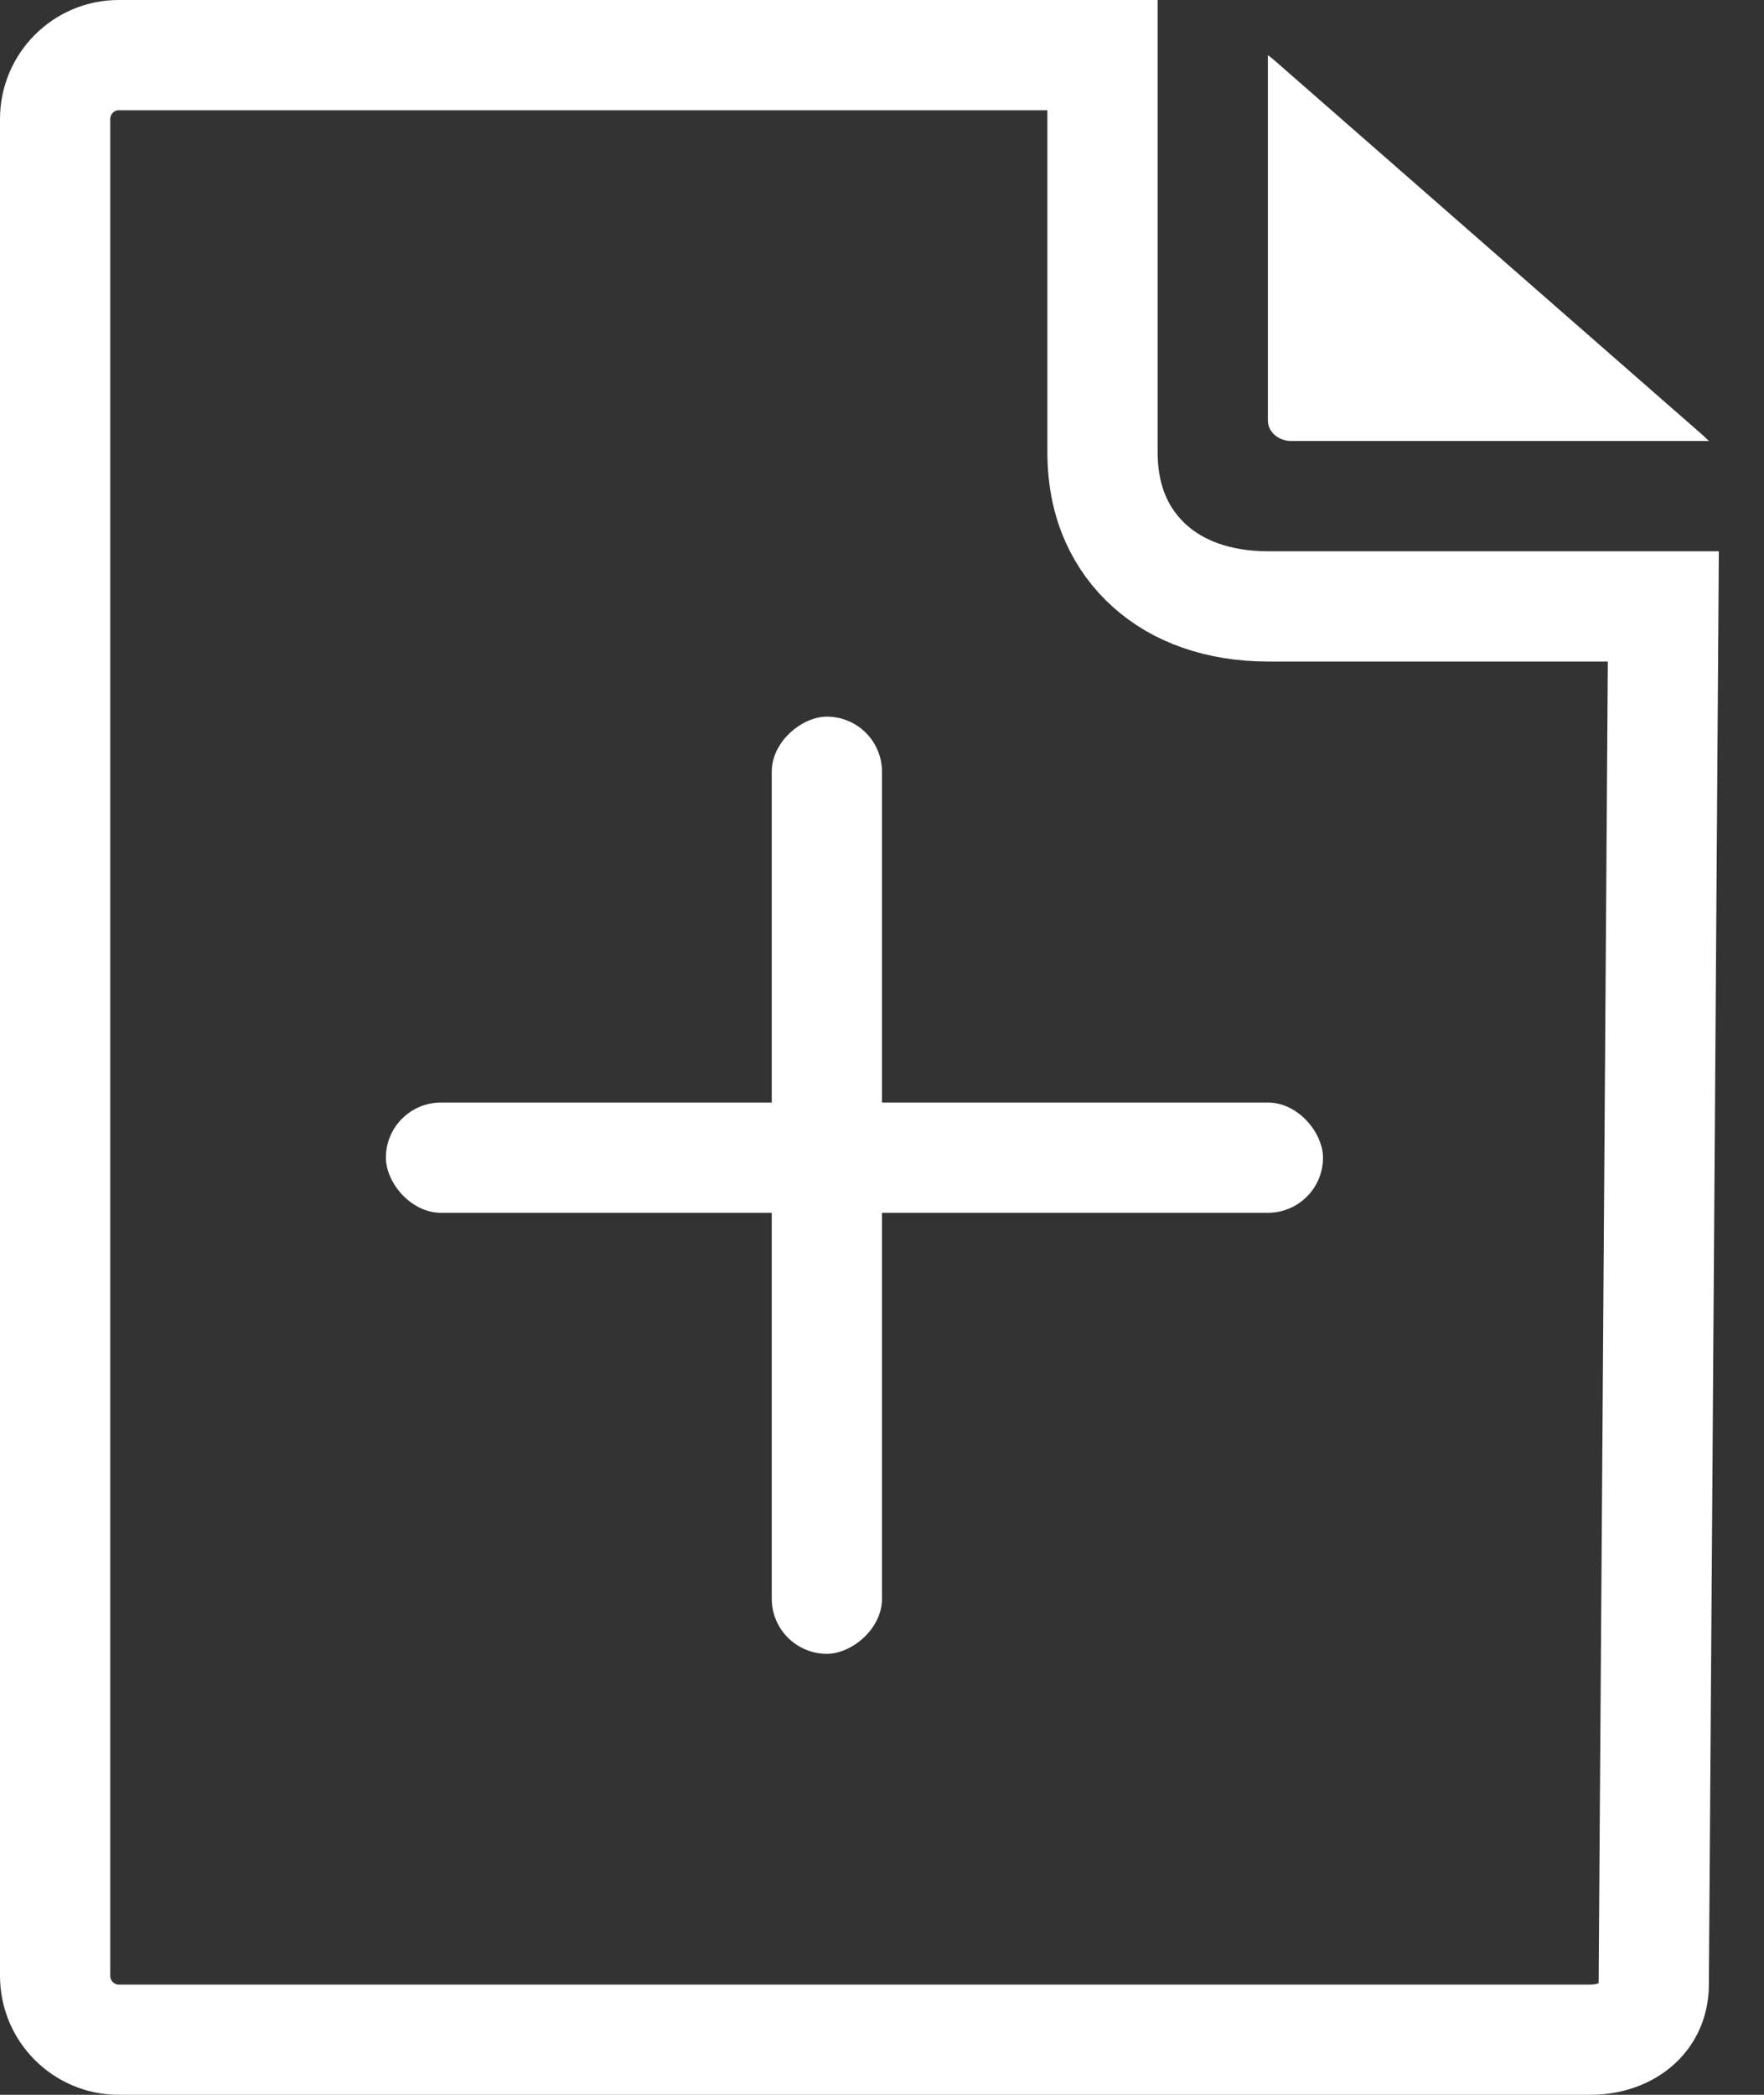
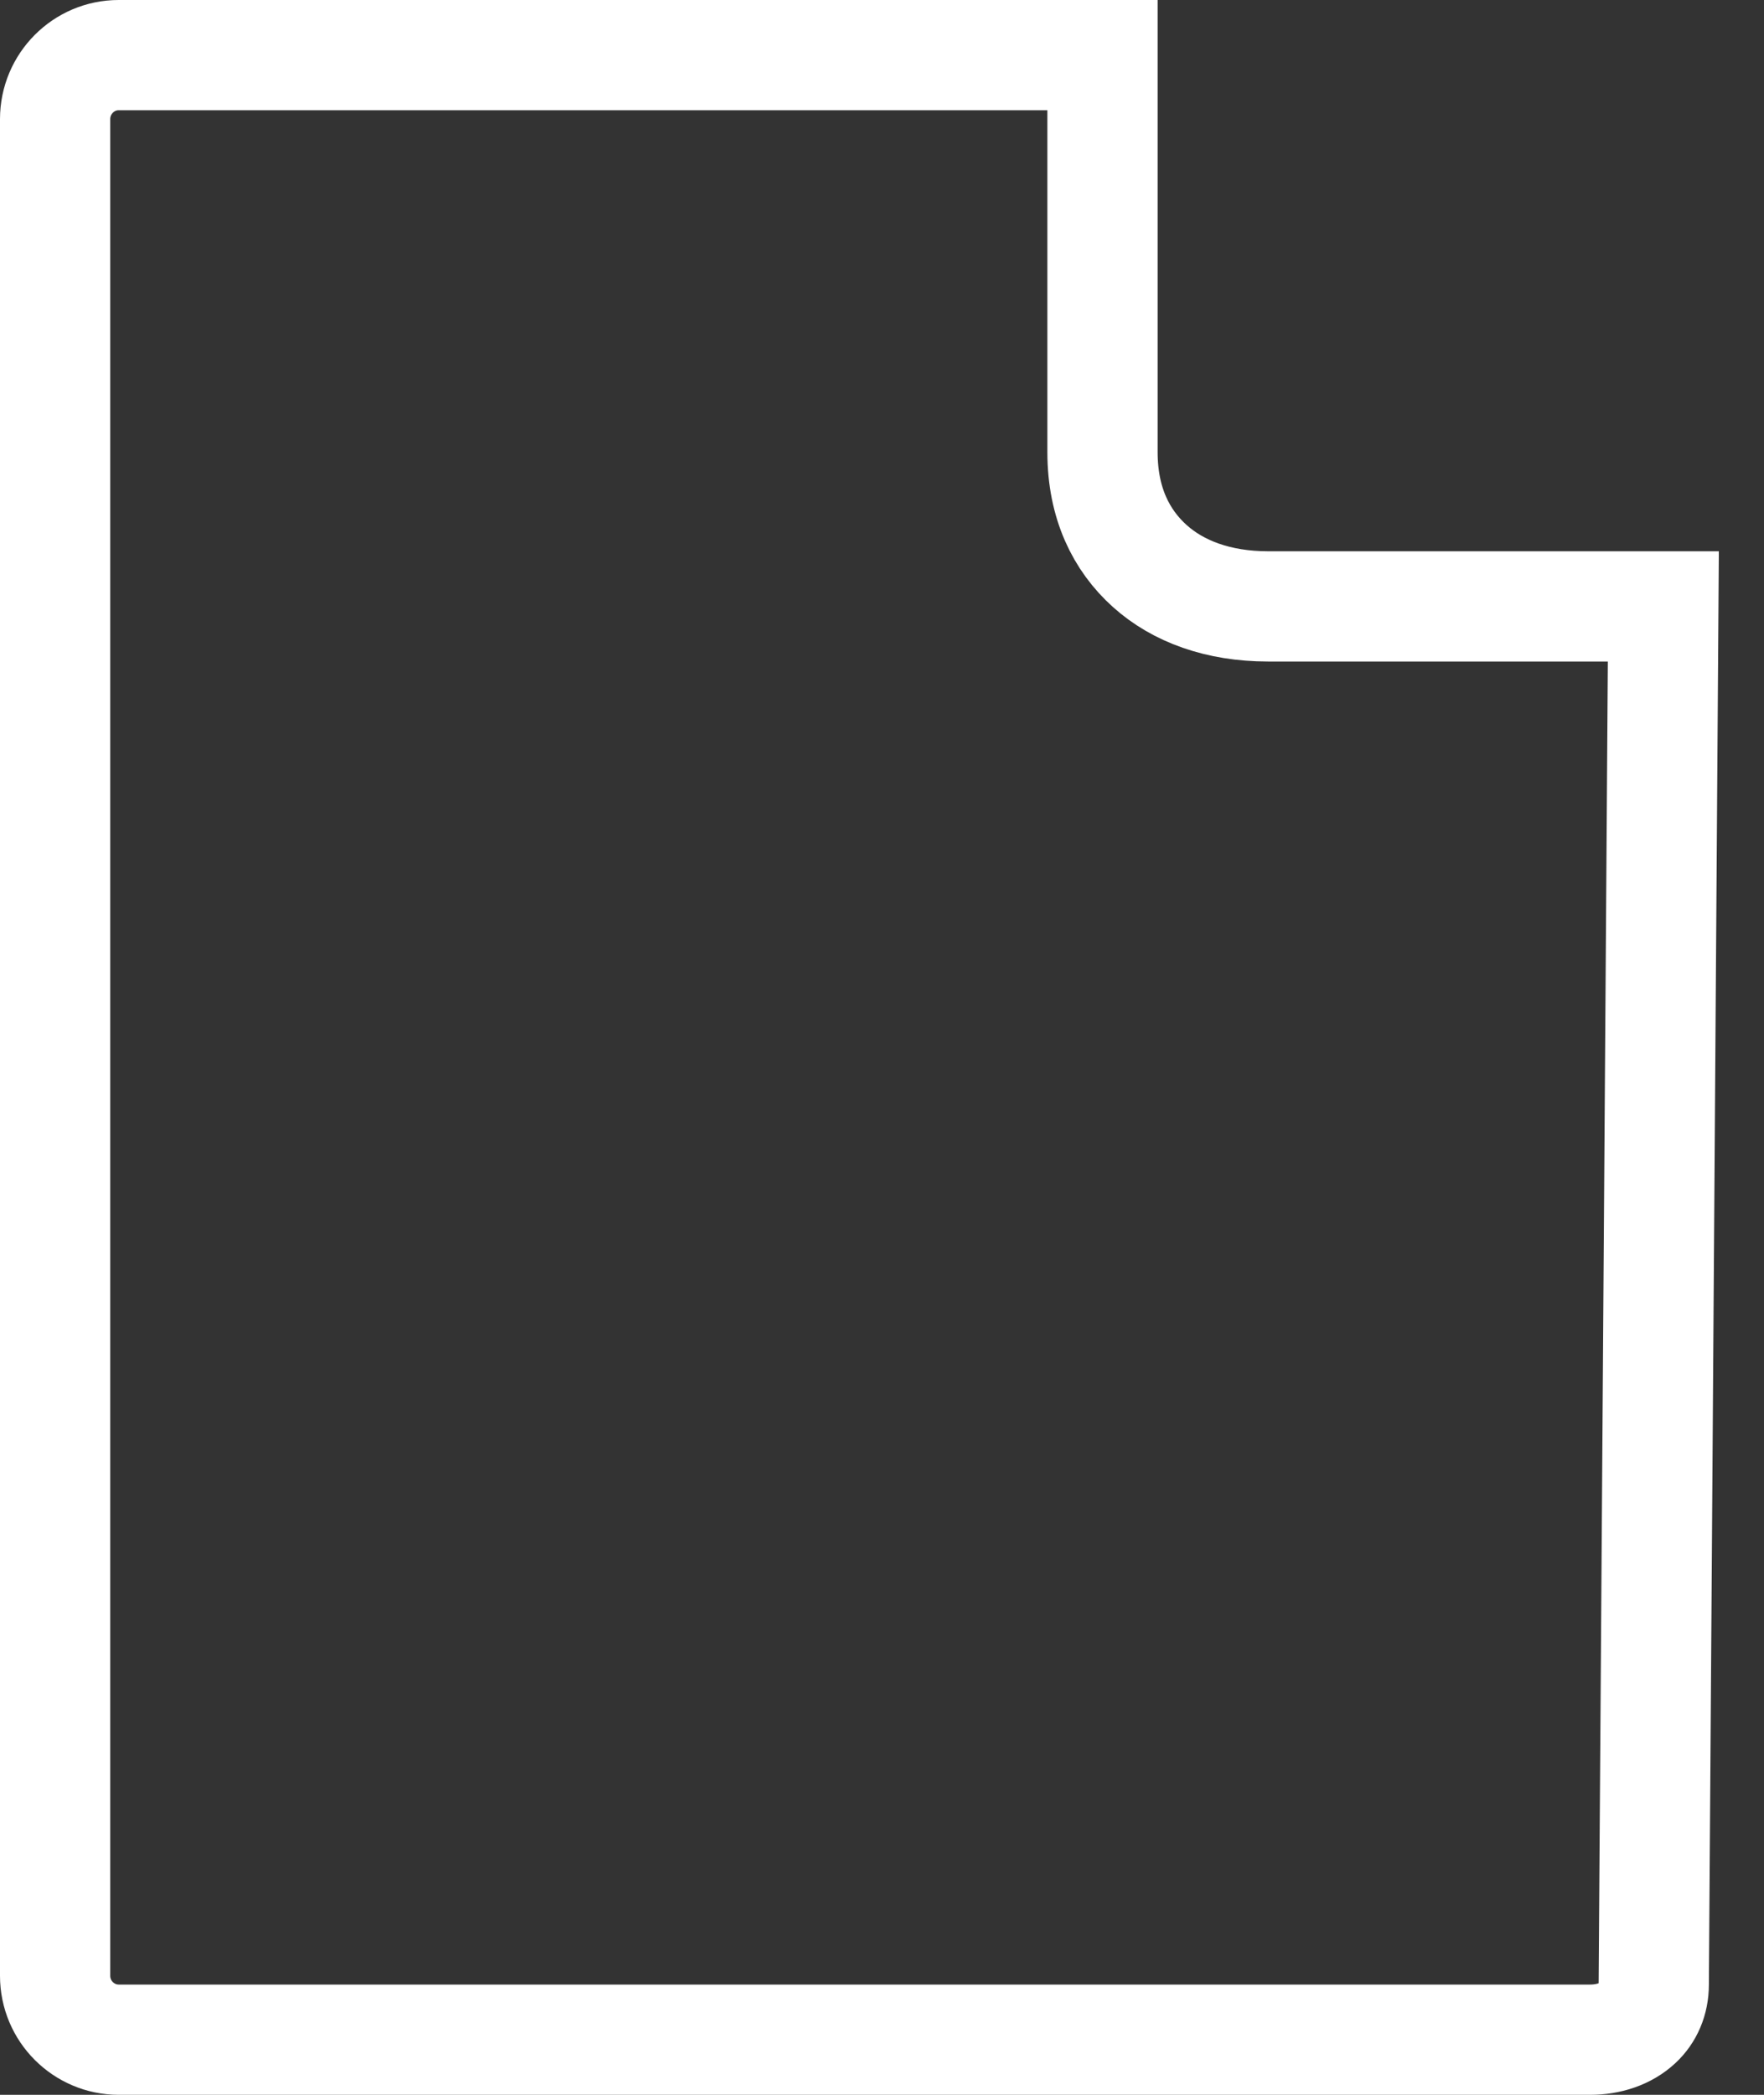
<svg xmlns="http://www.w3.org/2000/svg" height="38" viewBox="0 0 32 38" width="32">
  <rect x="0" y="0" width="32" height="38" fill="#333333" stroke="none" />
  <g fill="none" fill-rule="evenodd">
    <path d="m20 1 0 7.206c.001.918.337 1.594.858 2.062.512.46 1.242.731 2.142.732h7.174l-.174 24.999c-0.0.283-.106.524-.29.695-.219.203-.529.306-.863.306l-26.693 0c-.318-0-.606-.13-.815-.339-.21-.21-.339-.5-.339-.82l-0-33.681c0-.321.13-.611.339-.821.208-.209.496-.339.813-.339z" fill-rule="nonzero" stroke="#fff" stroke-width="2" />
    <g fill="#fff">
-       <path d="m23 1c.043.032.085.065.125.1l7.761 6.791c.04.035.078.072.114.109h-7.575c-.235 0-.425-.167-.425-.372z" fill-rule="nonzero" />
-       <rect height="2" rx="1" width="17" x="7" y="20" />
-       <rect height="2" rx="1" transform="matrix(0 1 -1 0 36.5 6.5)" width="17" x="6.5" y="20.5" />
-     </g>
+       </g>
  </g>
</svg>